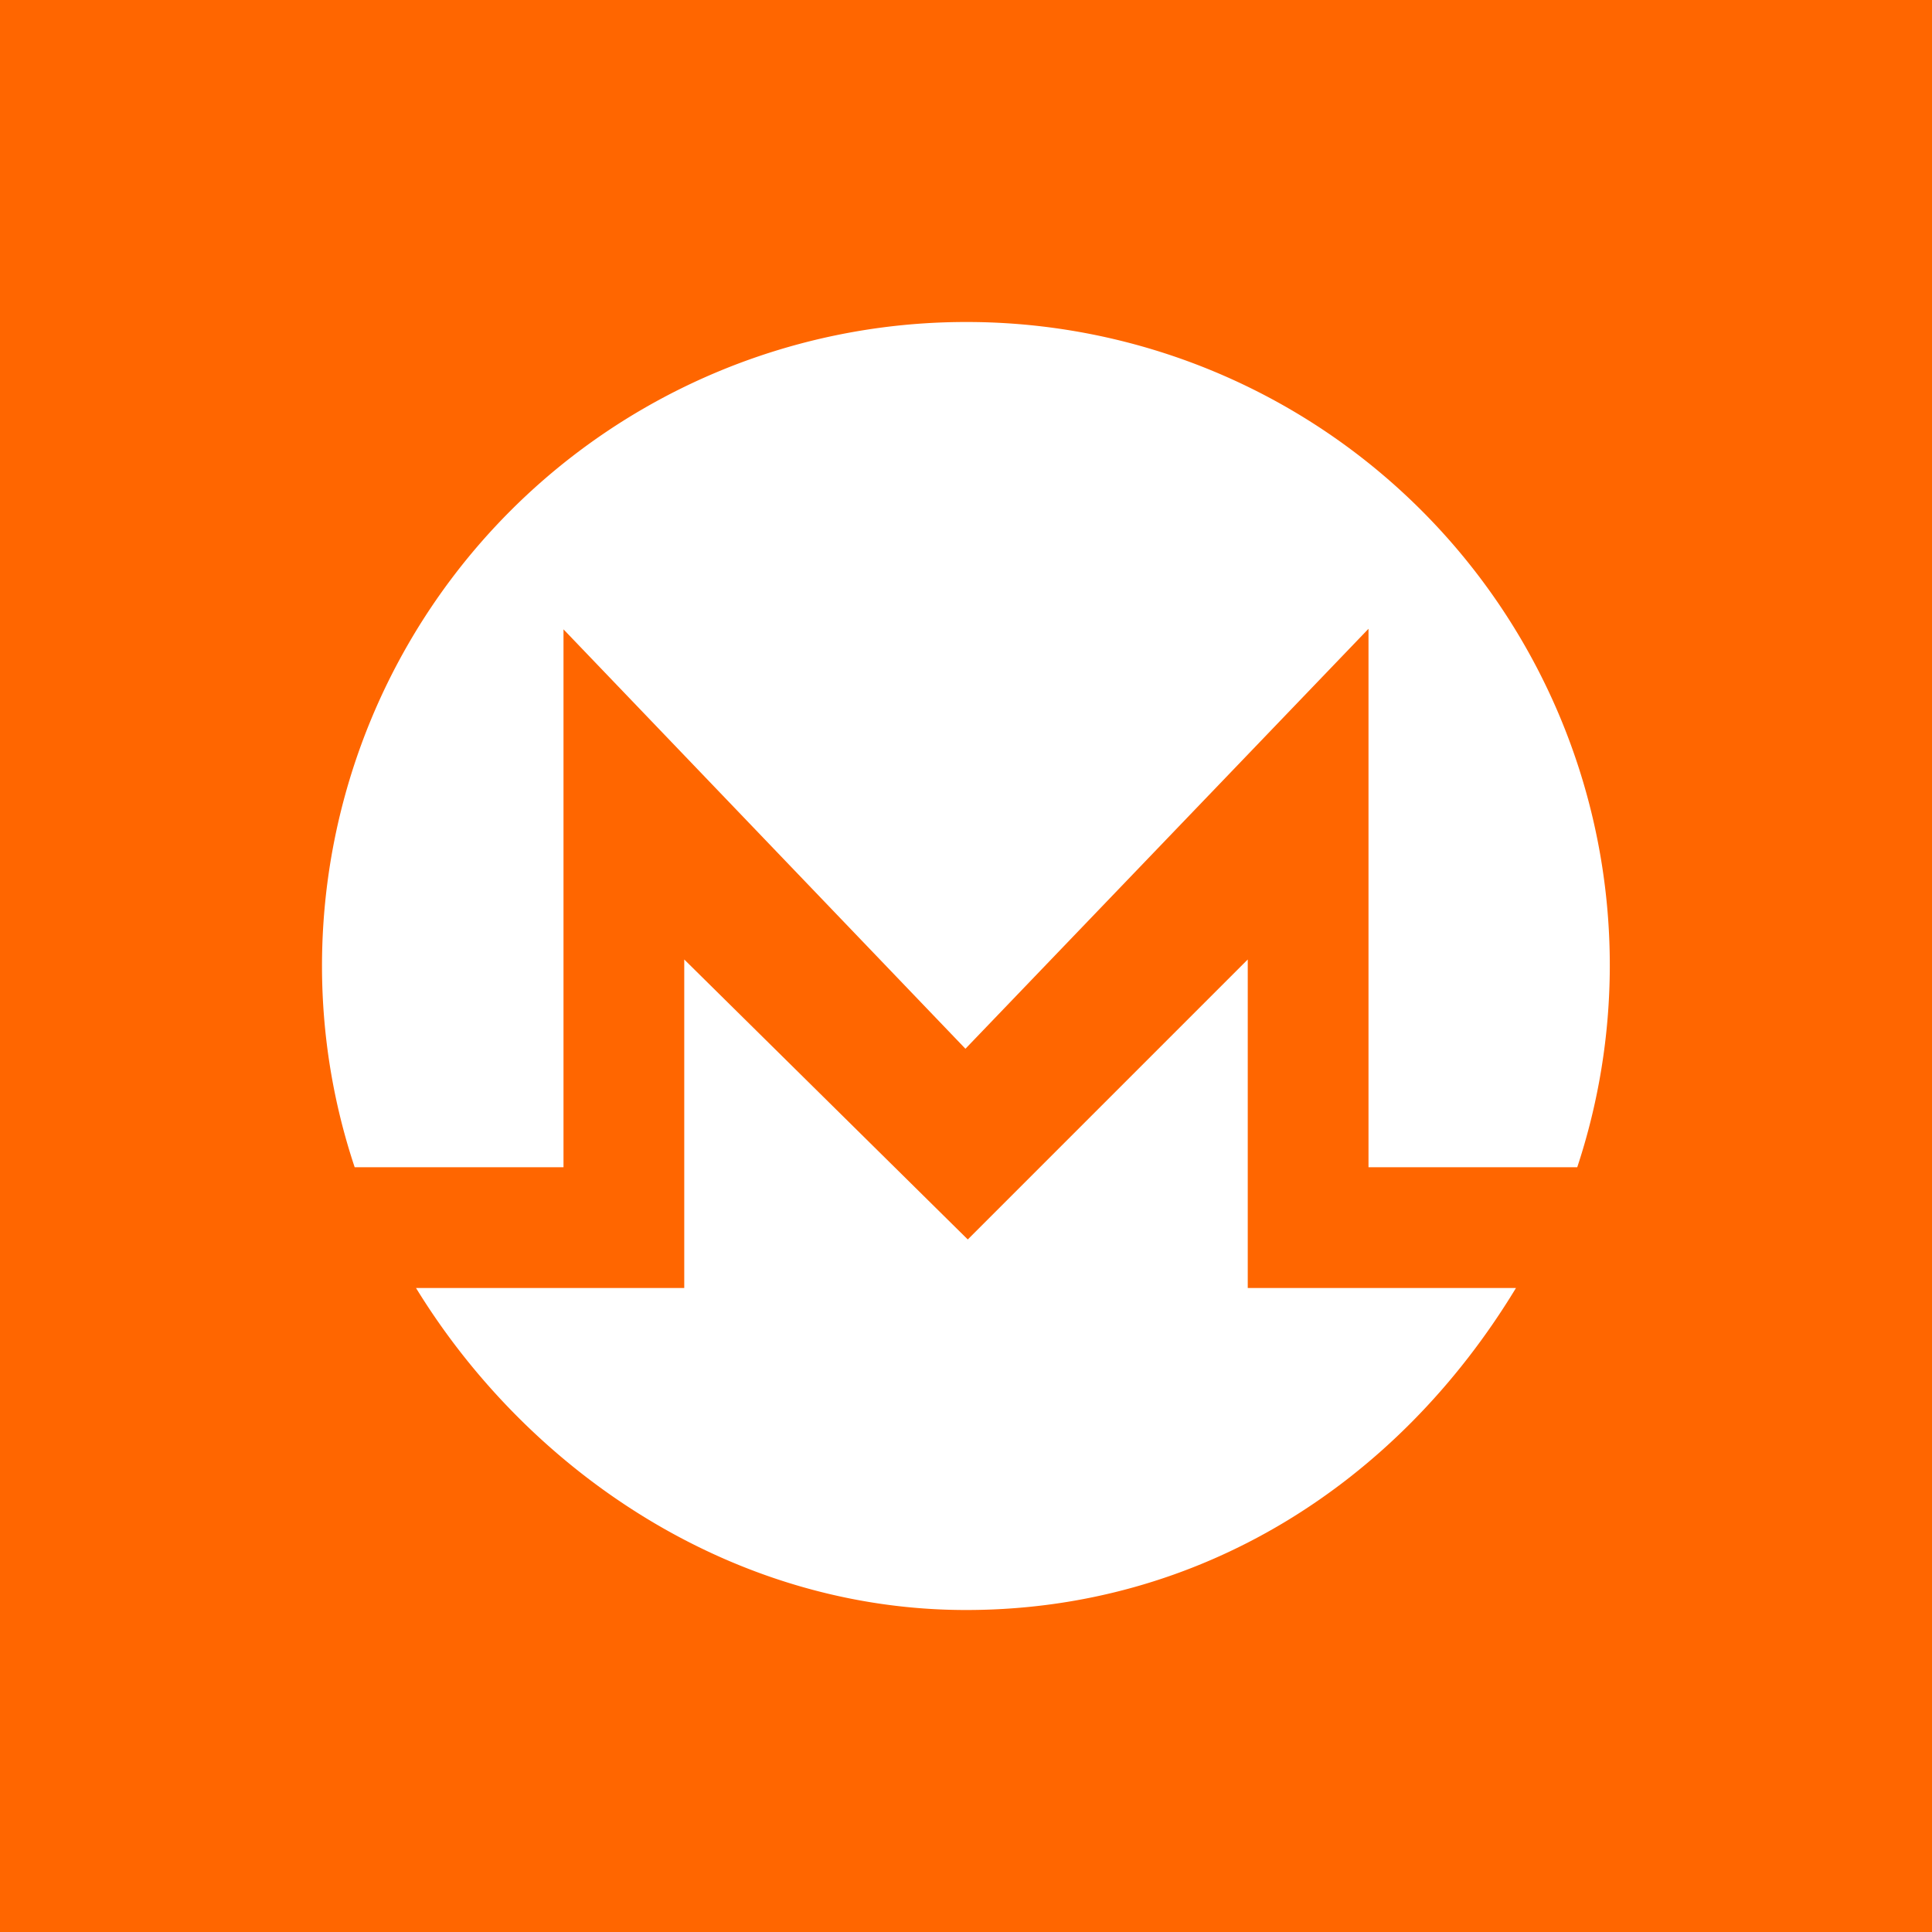
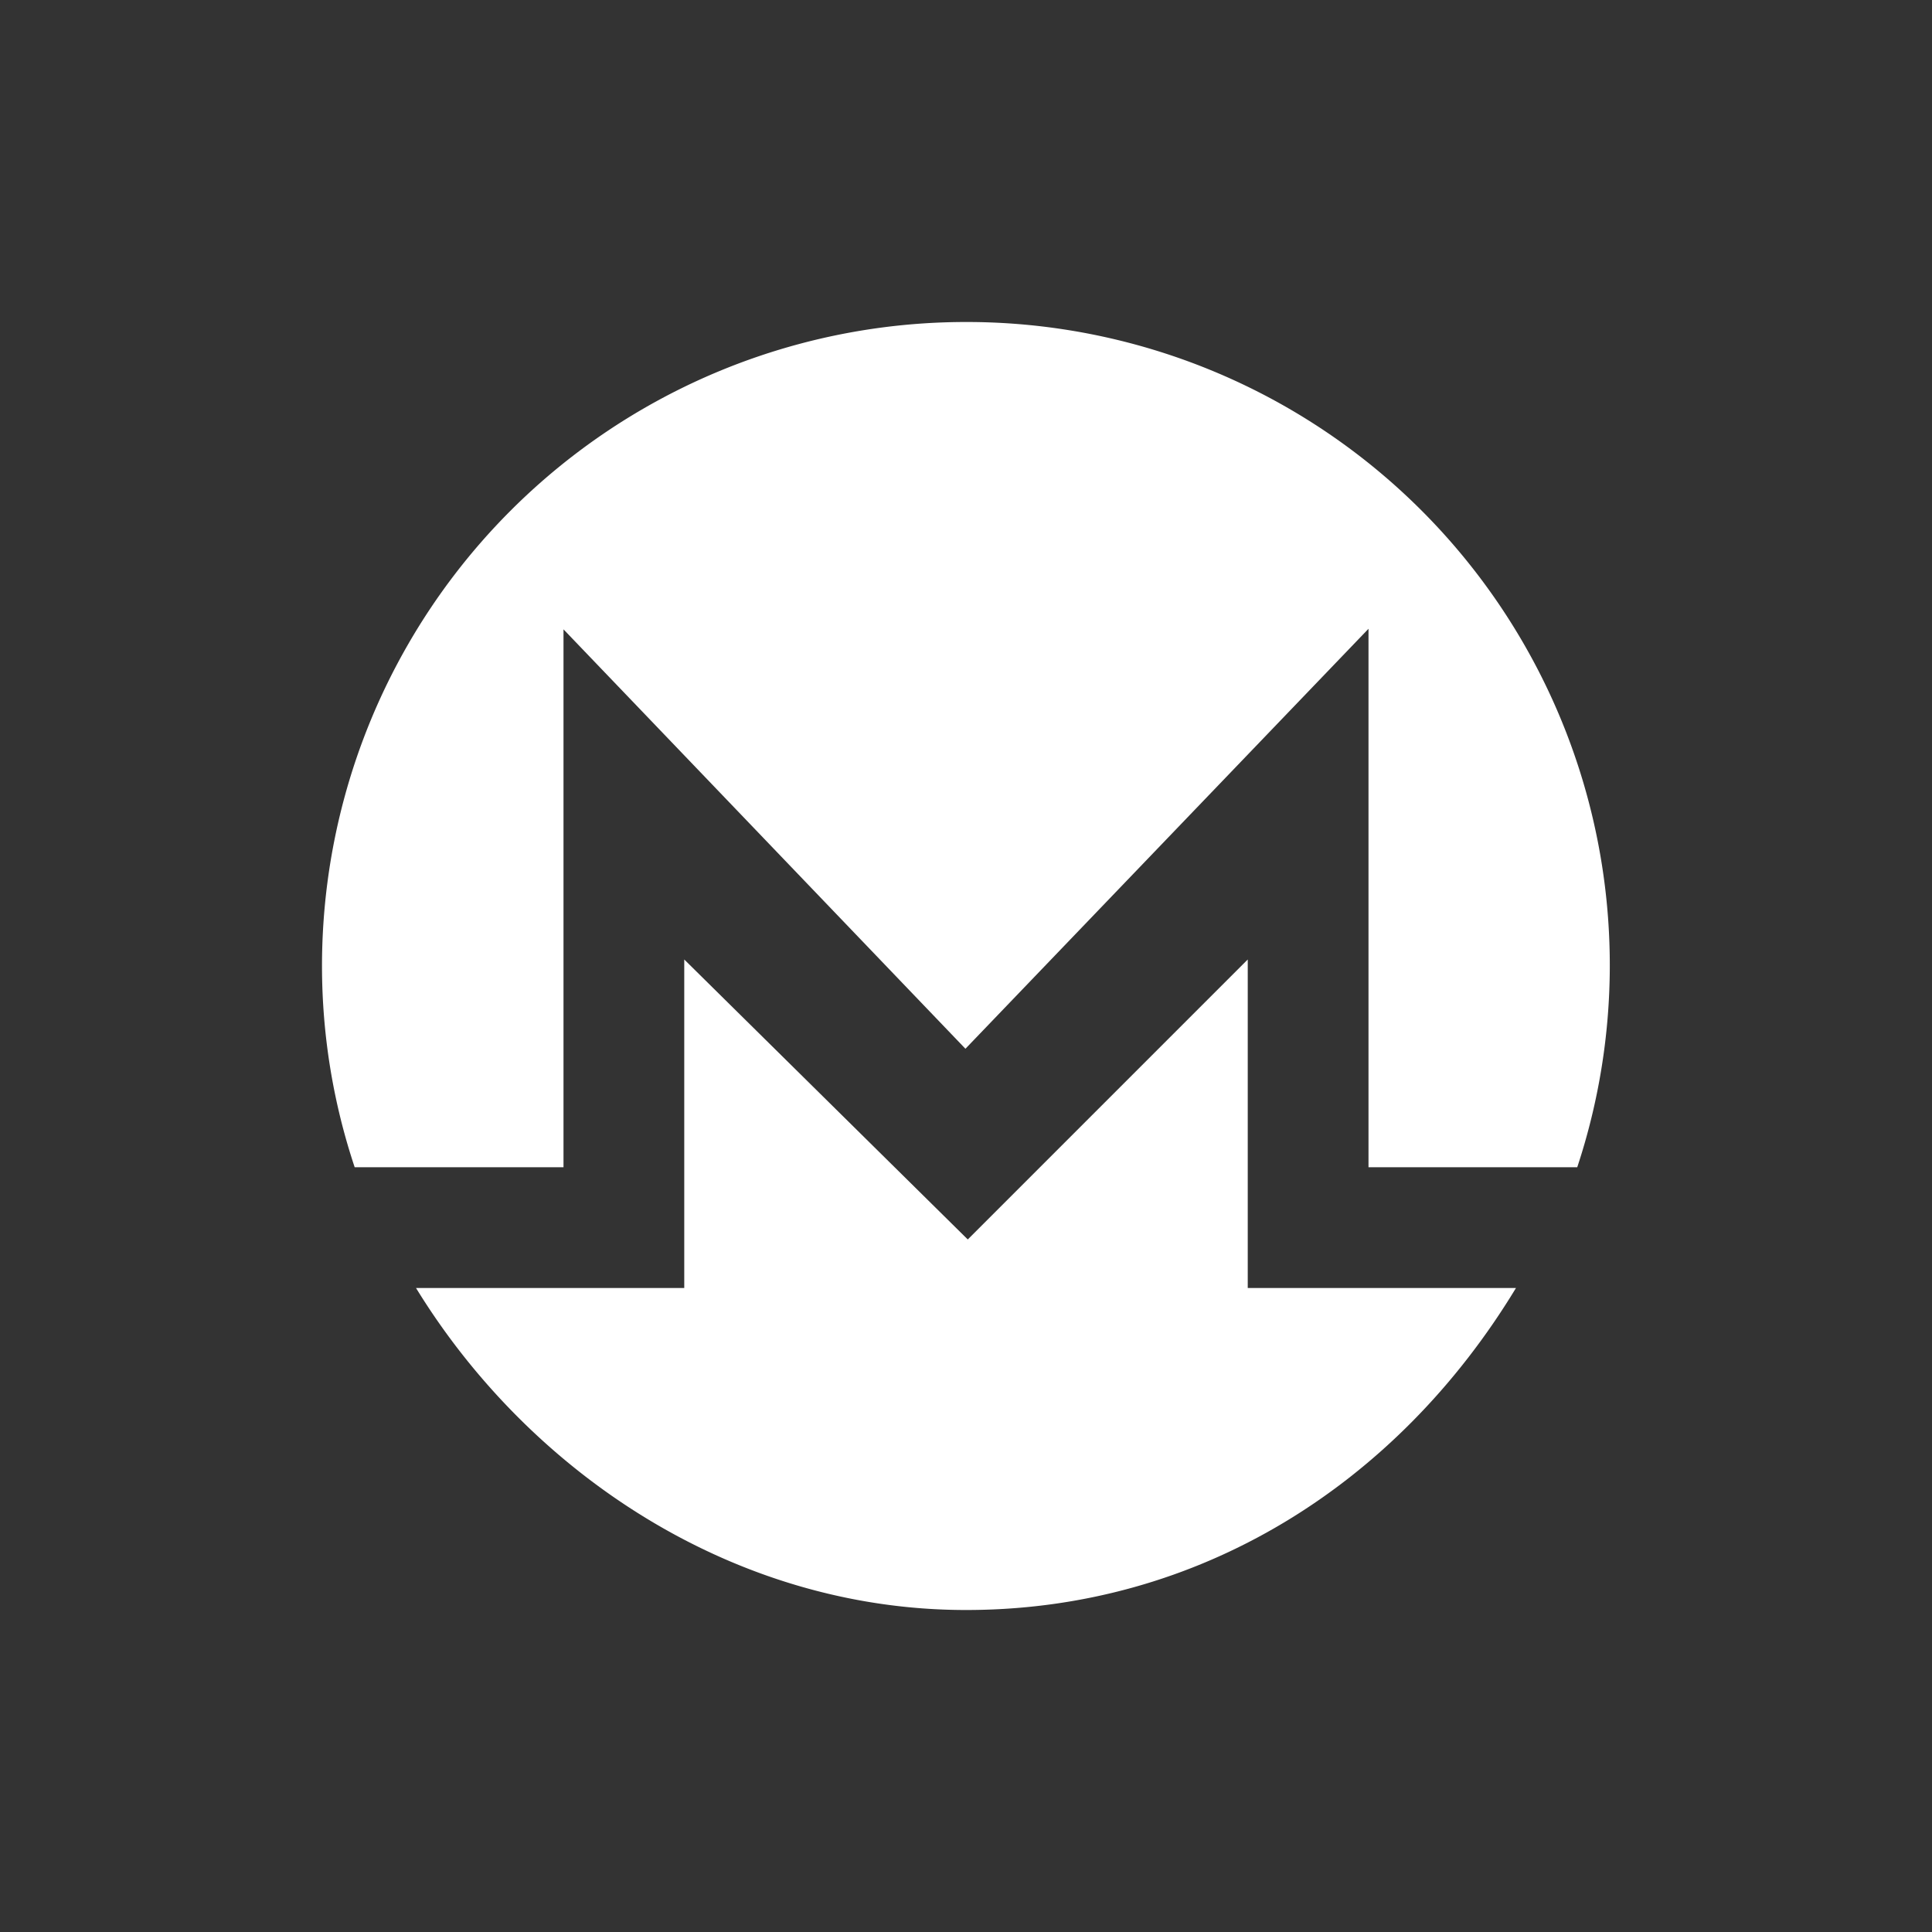
<svg xmlns="http://www.w3.org/2000/svg" width="24" height="24" fill="none" viewBox="0 0 24 24">
  <rect x="0" y="0" width="24" height="24" fill="#333333" stroke="none" />
  <g clip-path="url(#XMR__a)">
-     <path fill="#F60" d="M24 0H0v24h24z" />
    <path fill="#fff" d="M12 4a7.99 7.99 0 0 1 7.593 10.5H17V7.811l-5.007 5.217L7 7.818V14.5H4.406A7.9 7.9 0 0 1 4 12.007 8 8 0 0 1 12 4m.022 11.397 3.478-3.478V16h3.332c-1.479 2.441-3.94 4.001-6.832 4-2.884 0-5.42-1.699-6.832-4H8.5v-4.081z" />
  </g>
  <defs>
    <clipPath id="XMR__a">
      <path fill="#fff" d="M0 0h24v24H0z" />
    </clipPath>
  </defs>
</svg>